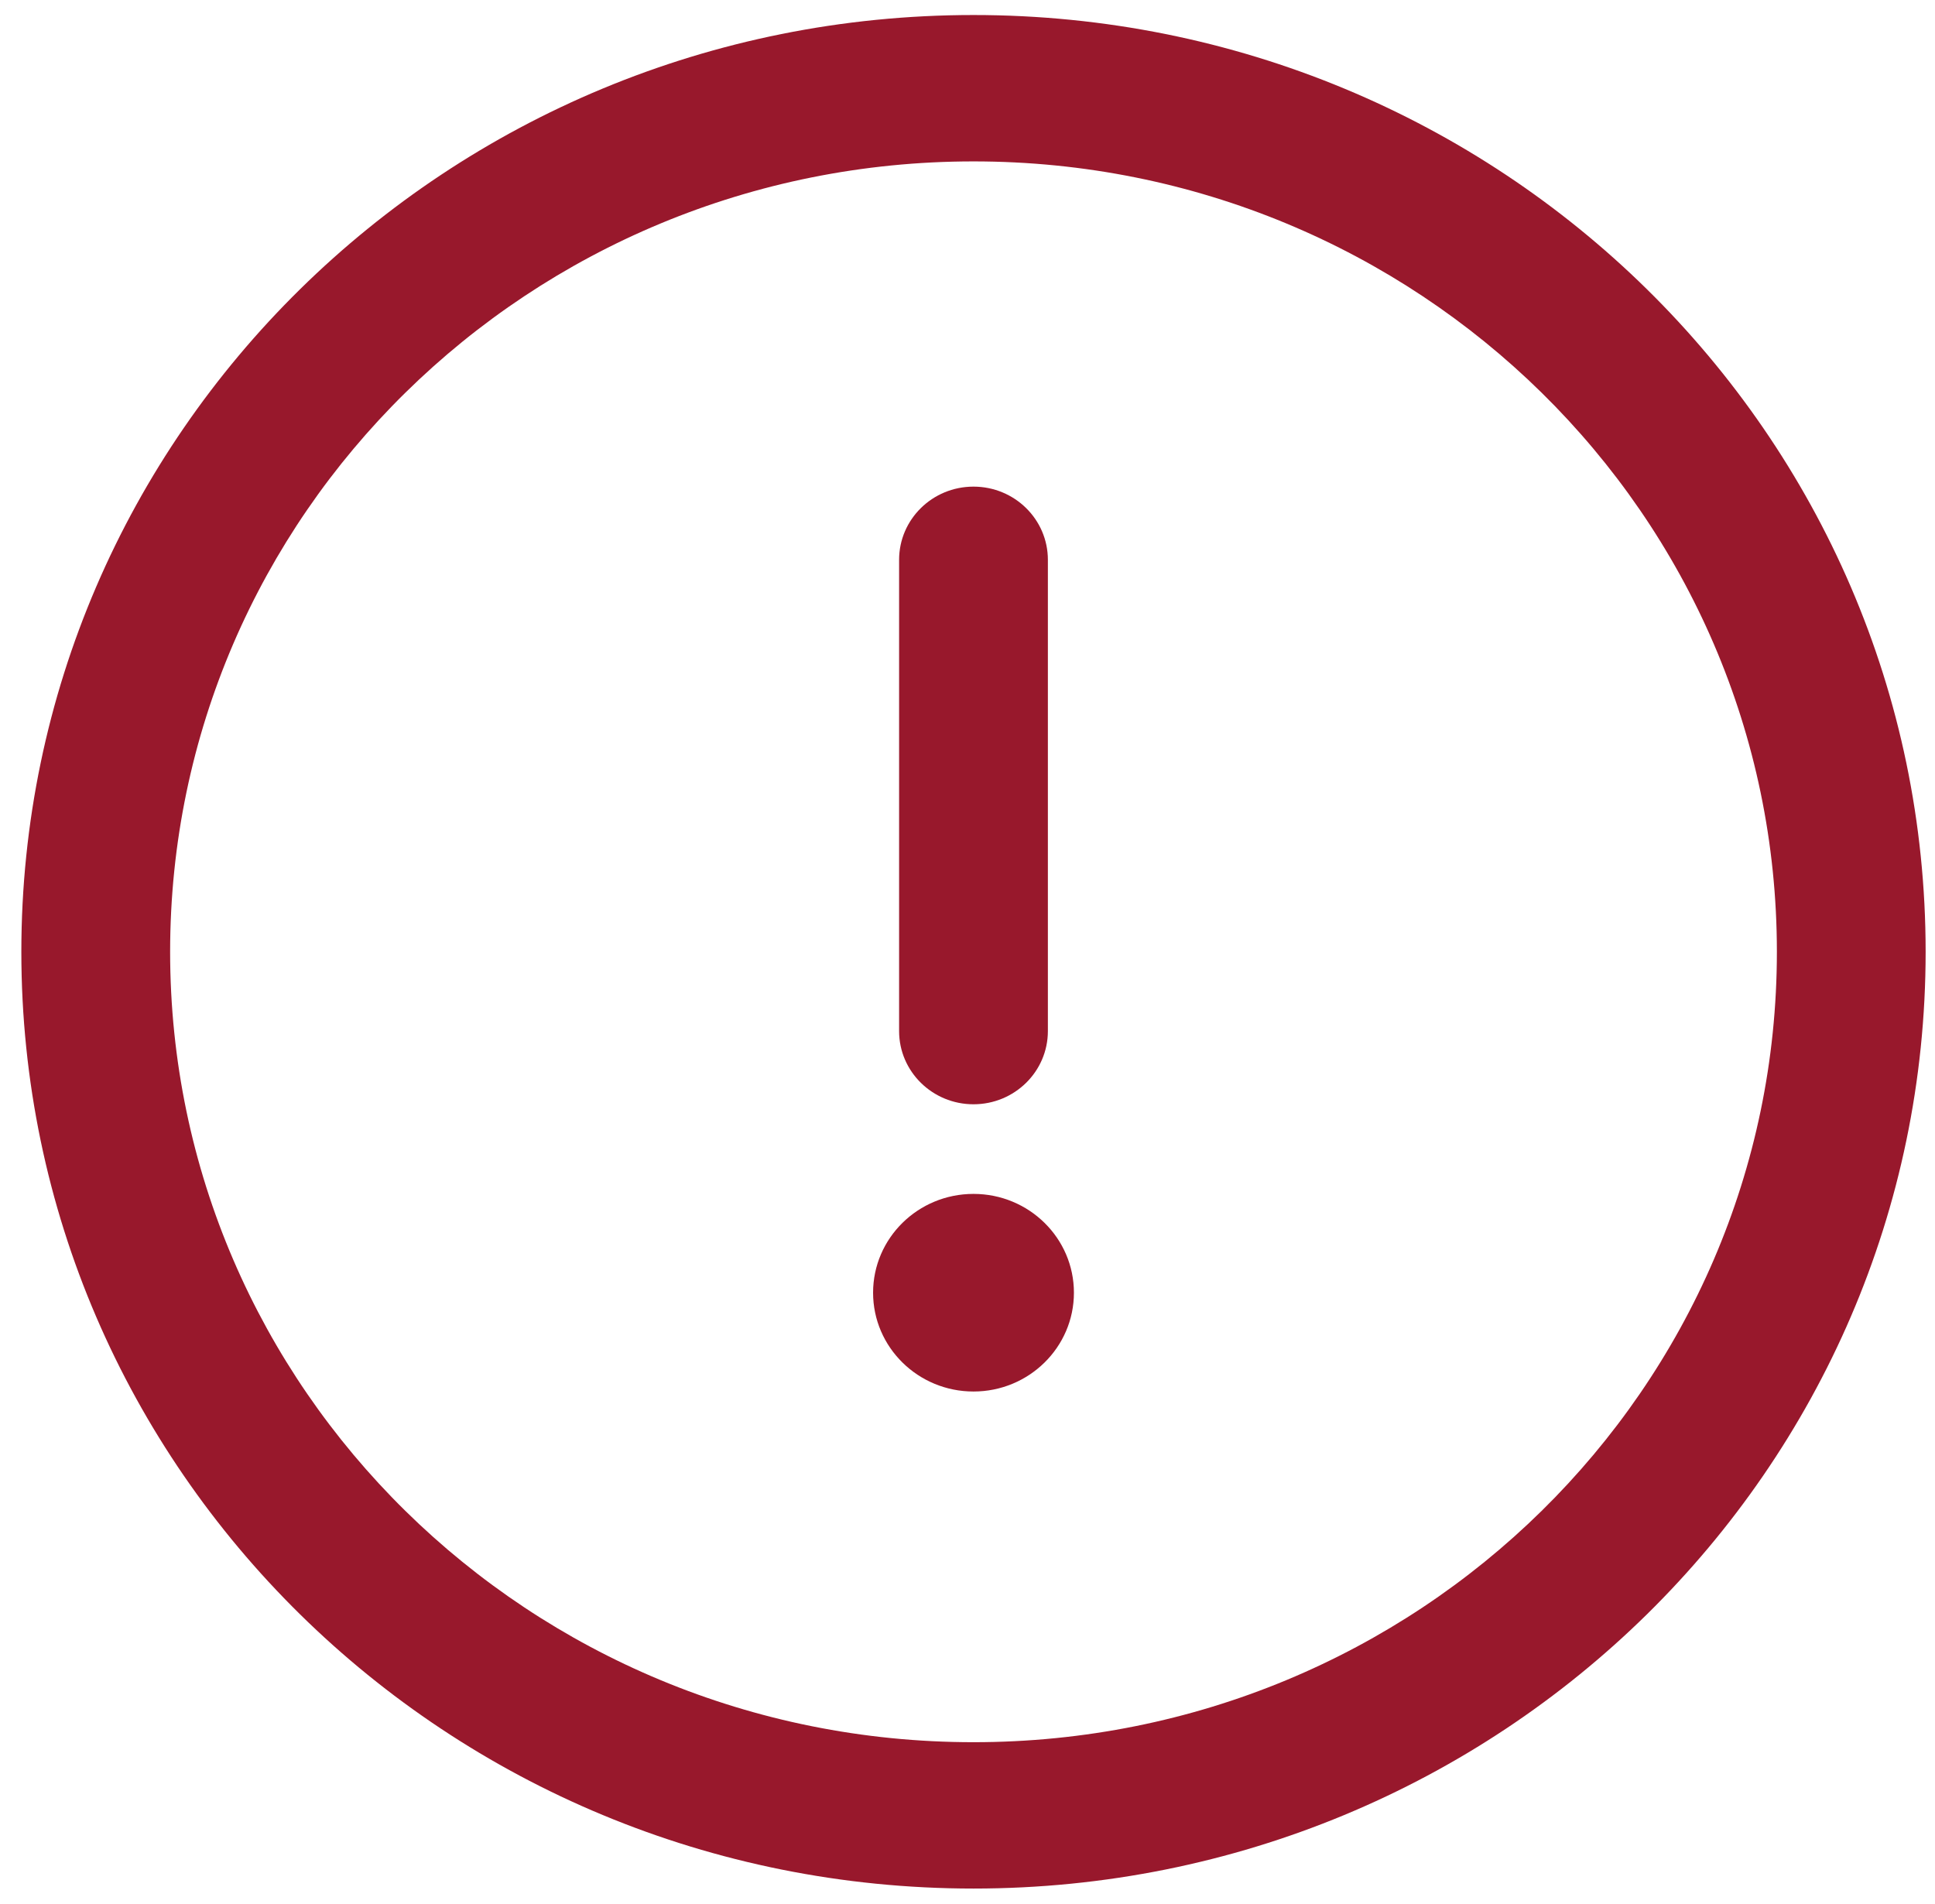
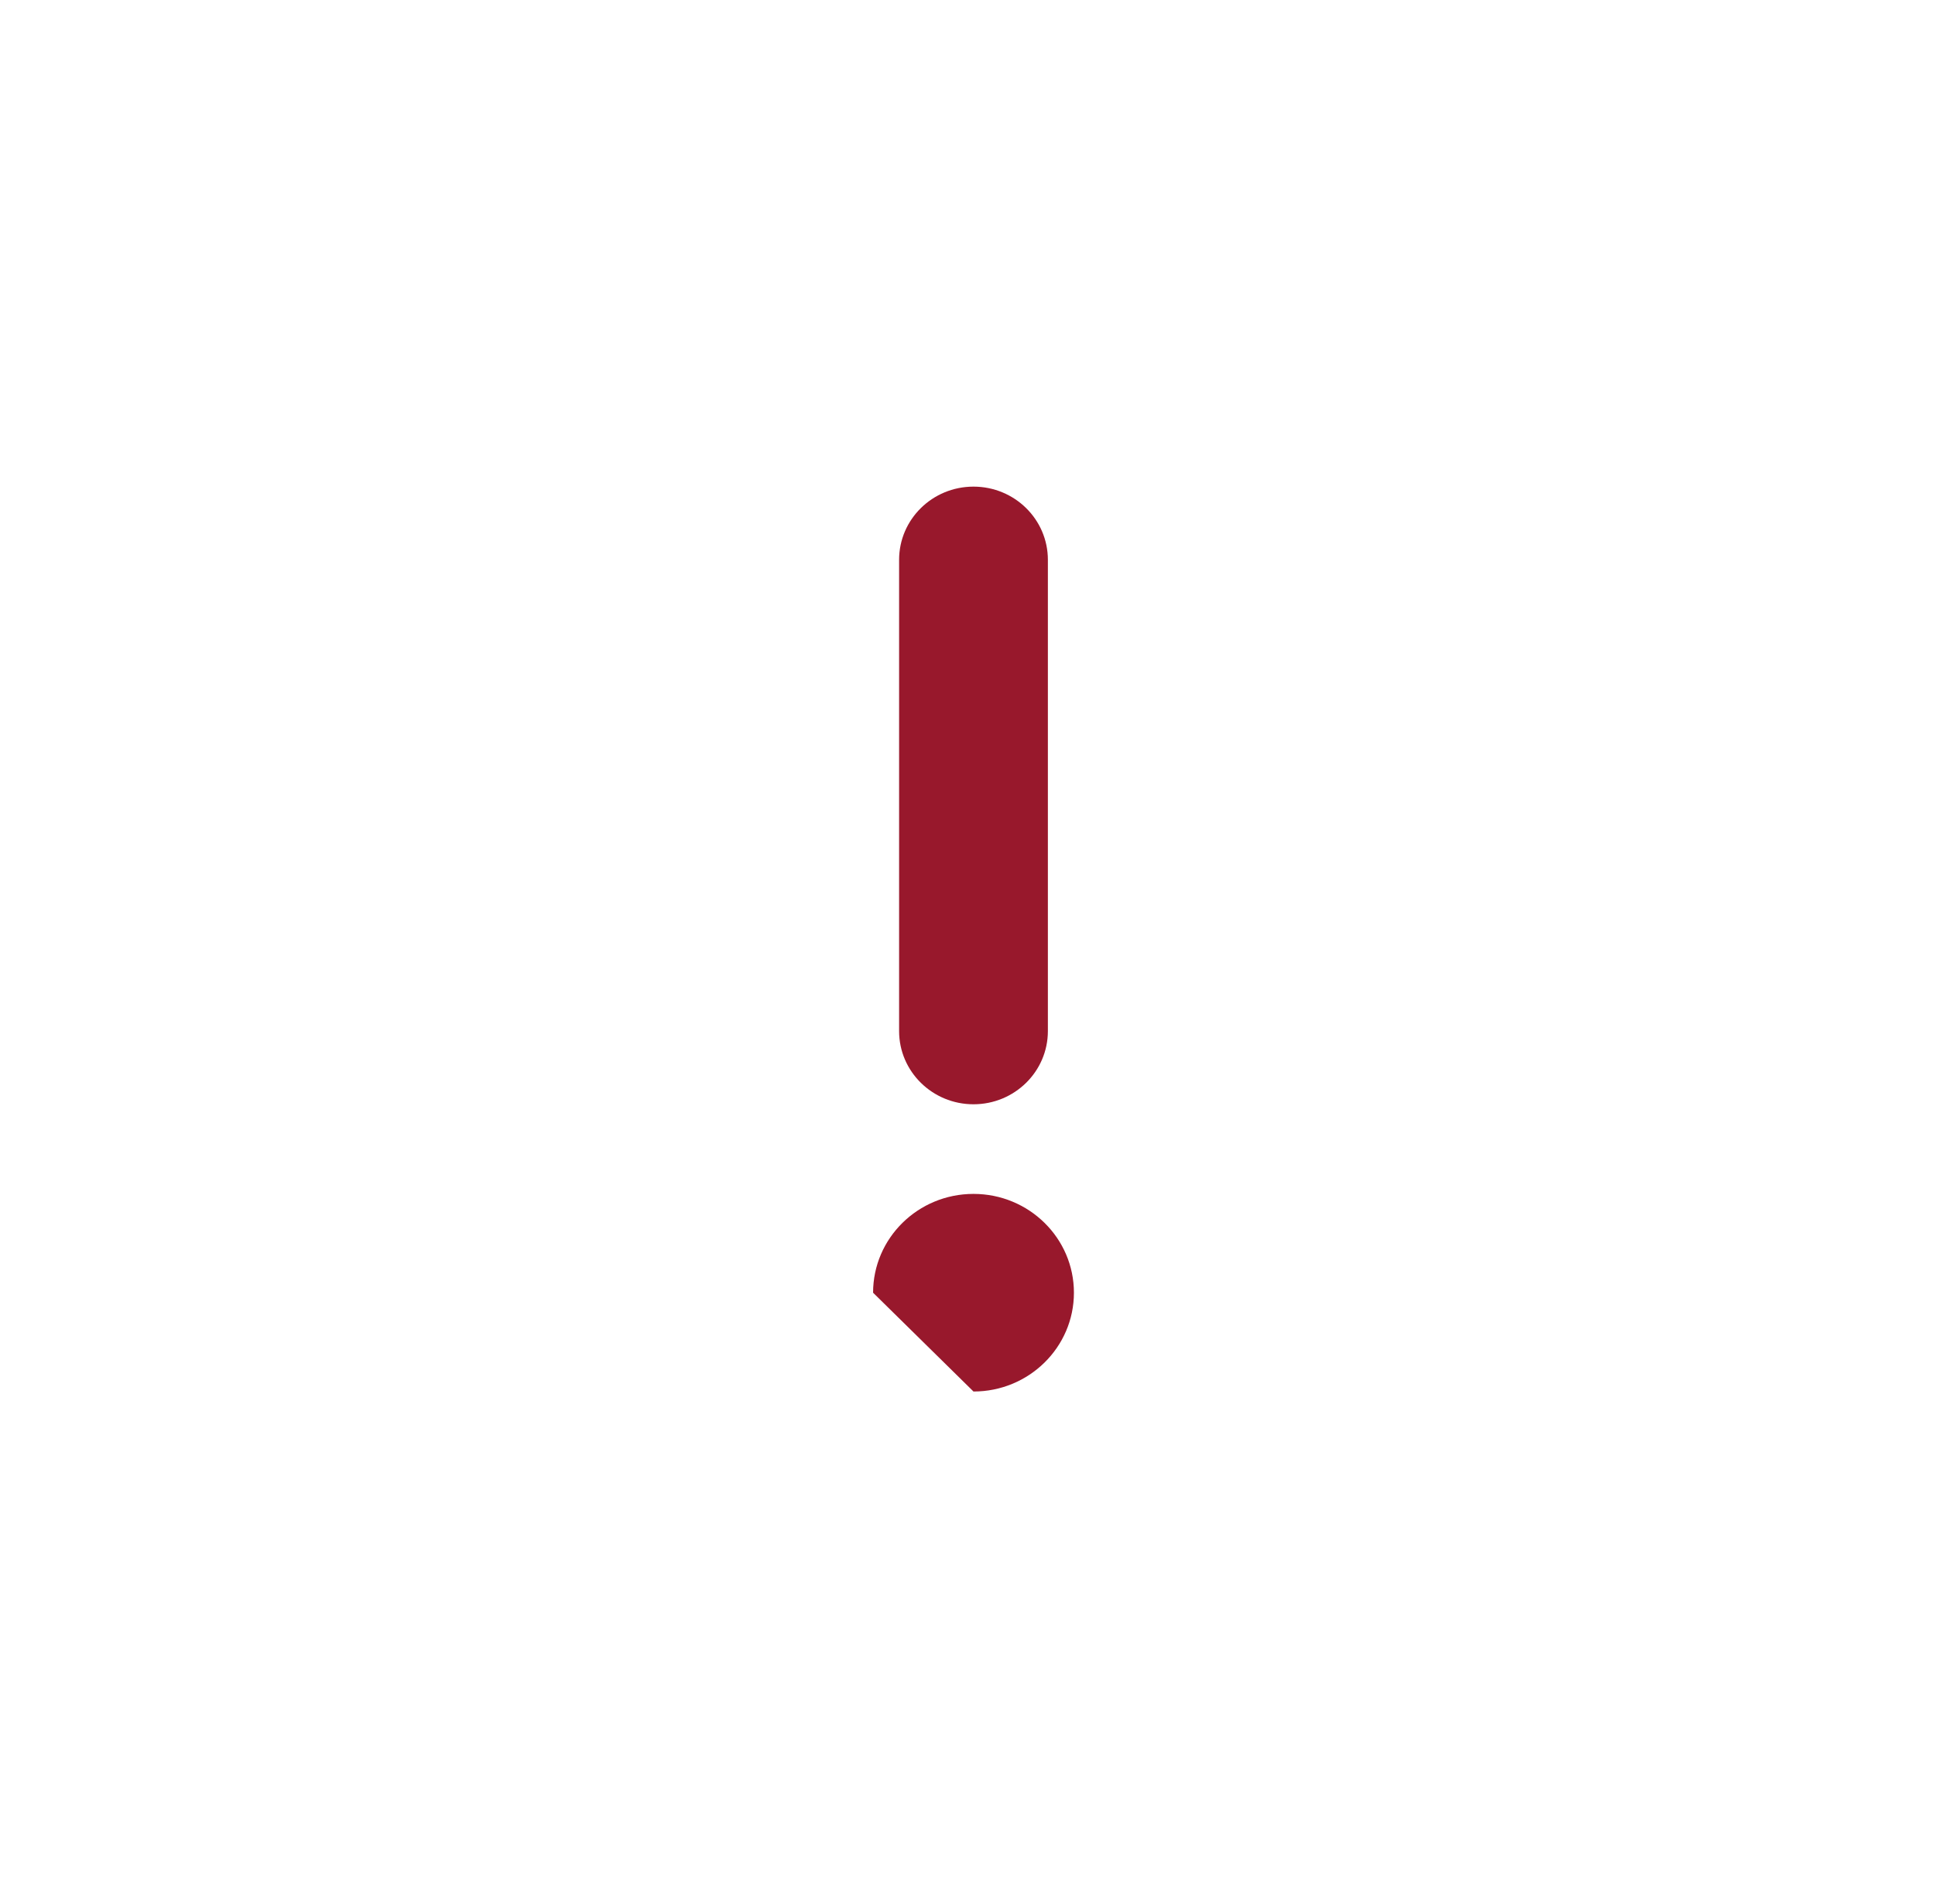
<svg xmlns="http://www.w3.org/2000/svg" width="63" height="62" viewBox="0 0 63 62" fill="none">
  <g clip-path="url(#clip0_494_81465)">
-     <path d="M31.695 0.489C14.56 0.489 0.695 14.132 0.695 30.989C0.695 47.848 14.561 61.489 31.695 61.489C48.83 61.489 62.695 47.847 62.695 30.989C62.695 14.13 48.829 0.489 31.695 0.489ZM31.695 56.724C17.238 56.724 5.539 45.213 5.539 30.989C5.539 16.765 17.238 5.255 31.695 5.255C46.153 5.255 57.852 16.766 57.852 30.989C57.852 45.214 46.152 56.724 31.695 56.724Z" fill="#98182C" />
    <path d="M31.695 15.844C30.358 15.844 29.273 16.91 29.273 18.227V33.571C29.273 34.887 30.358 35.954 31.695 35.954C33.033 35.954 34.117 34.887 34.117 33.571V18.227C34.117 16.91 33.033 15.844 31.695 15.844Z" fill="#98182C" />
-     <path d="M31.695 45.306C33.501 45.306 34.965 43.865 34.965 42.089C34.965 40.312 33.501 38.872 31.695 38.872C29.89 38.872 28.426 40.312 28.426 42.089C28.426 43.865 29.89 45.306 31.695 45.306Z" fill="#98182C" />
+     <path d="M31.695 45.306C33.501 45.306 34.965 43.865 34.965 42.089C34.965 40.312 33.501 38.872 31.695 38.872C29.89 38.872 28.426 40.312 28.426 42.089Z" fill="#98182C" />
  </g>
  <defs>
    <clipPath id="clip0_494_81465">
      <rect width="62" height="61" fill="white" transform="translate(0.695 0.489)" />
    </clipPath>
  </defs>
</svg>